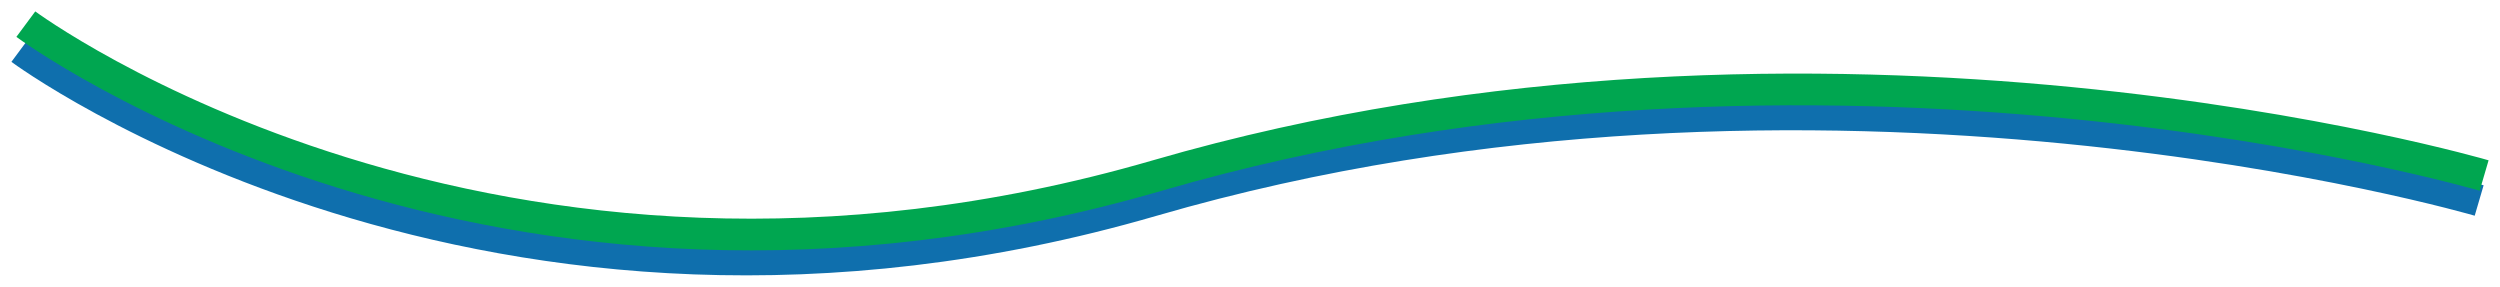
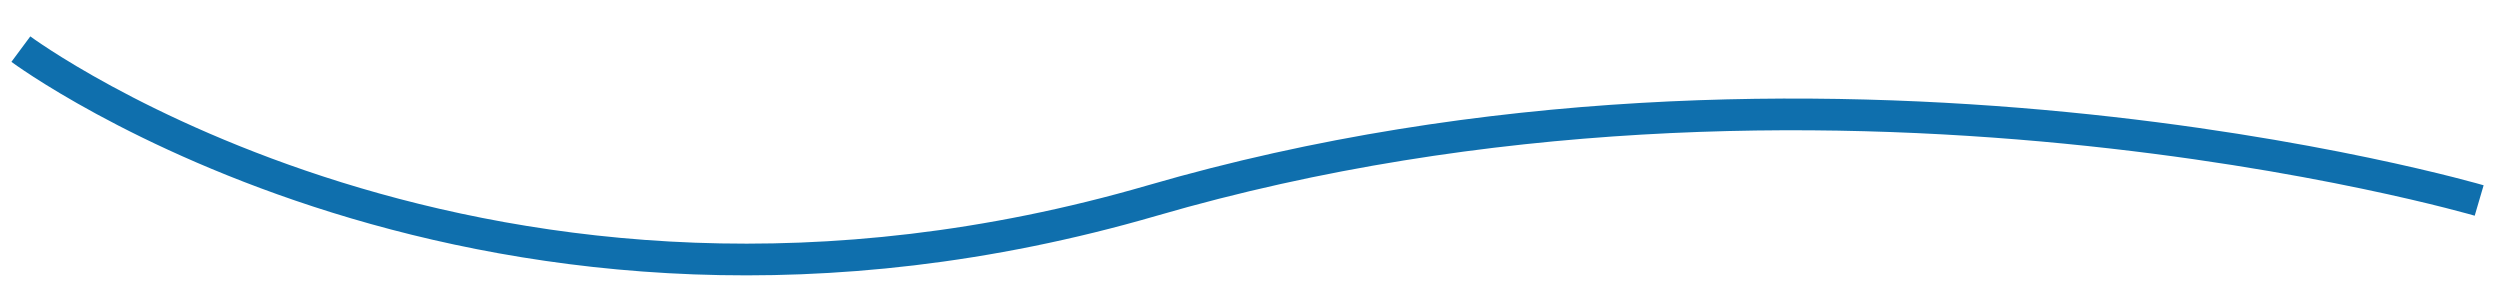
<svg xmlns="http://www.w3.org/2000/svg" width="1971.224" height="226.128" viewBox="0 0 1971.224 226.128">
  <defs>
    <filter id="Path_7" x="0" y="19.689" width="1967.312" height="206.438" filterUnits="userSpaceOnUse">
      <feOffset dy="3" input="SourceAlpha" />
      <feGaussianBlur stdDeviation="3" result="blur" />
      <feFlood flood-opacity="0.161" />
      <feComposite operator="in" in2="blur" />
      <feComposite in="SourceGraphic" />
    </filter>
    <filter id="Path_8" x="3.912" y="0" width="1967.312" height="206.438" filterUnits="userSpaceOnUse">
      <feOffset dy="3" input="SourceAlpha" />
      <feGaussianBlur stdDeviation="3" result="blur-2" />
      <feFlood flood-opacity="0.161" />
      <feComposite operator="in" in2="blur-2" />
      <feComposite in="SourceGraphic" />
    </filter>
  </defs>
  <g id="Group_39" data-name="Group 39" transform="translate(29.533 -1072.068)">
    <g transform="matrix(1, 0, 0, 1, -29.53, 1072.07)" filter="url(#Path_7)">
      <path id="Path_7-2" data-name="Path 7" d="M6914.915,7984.8s366.79,272.078,892.216,119.356,1046.131,0,1046.131,0" transform="translate(-6898.47 -7949.07)" fill="none" stroke="#0f6fad" stroke-width="25" />
    </g>
    <g transform="matrix(1, 0, 0, 1, -29.53, 1072.07)" filter="url(#Path_8)">
-       <path id="Path_8-2" data-name="Path 8" d="M6914.915,7984.8s366.79,272.078,892.216,119.356,1046.131,0,1046.131,0" transform="translate(-6894.56 -7968.76)" fill="none" stroke="#00a650" stroke-width="25" />
-     </g>
+       </g>
  </g>
</svg>